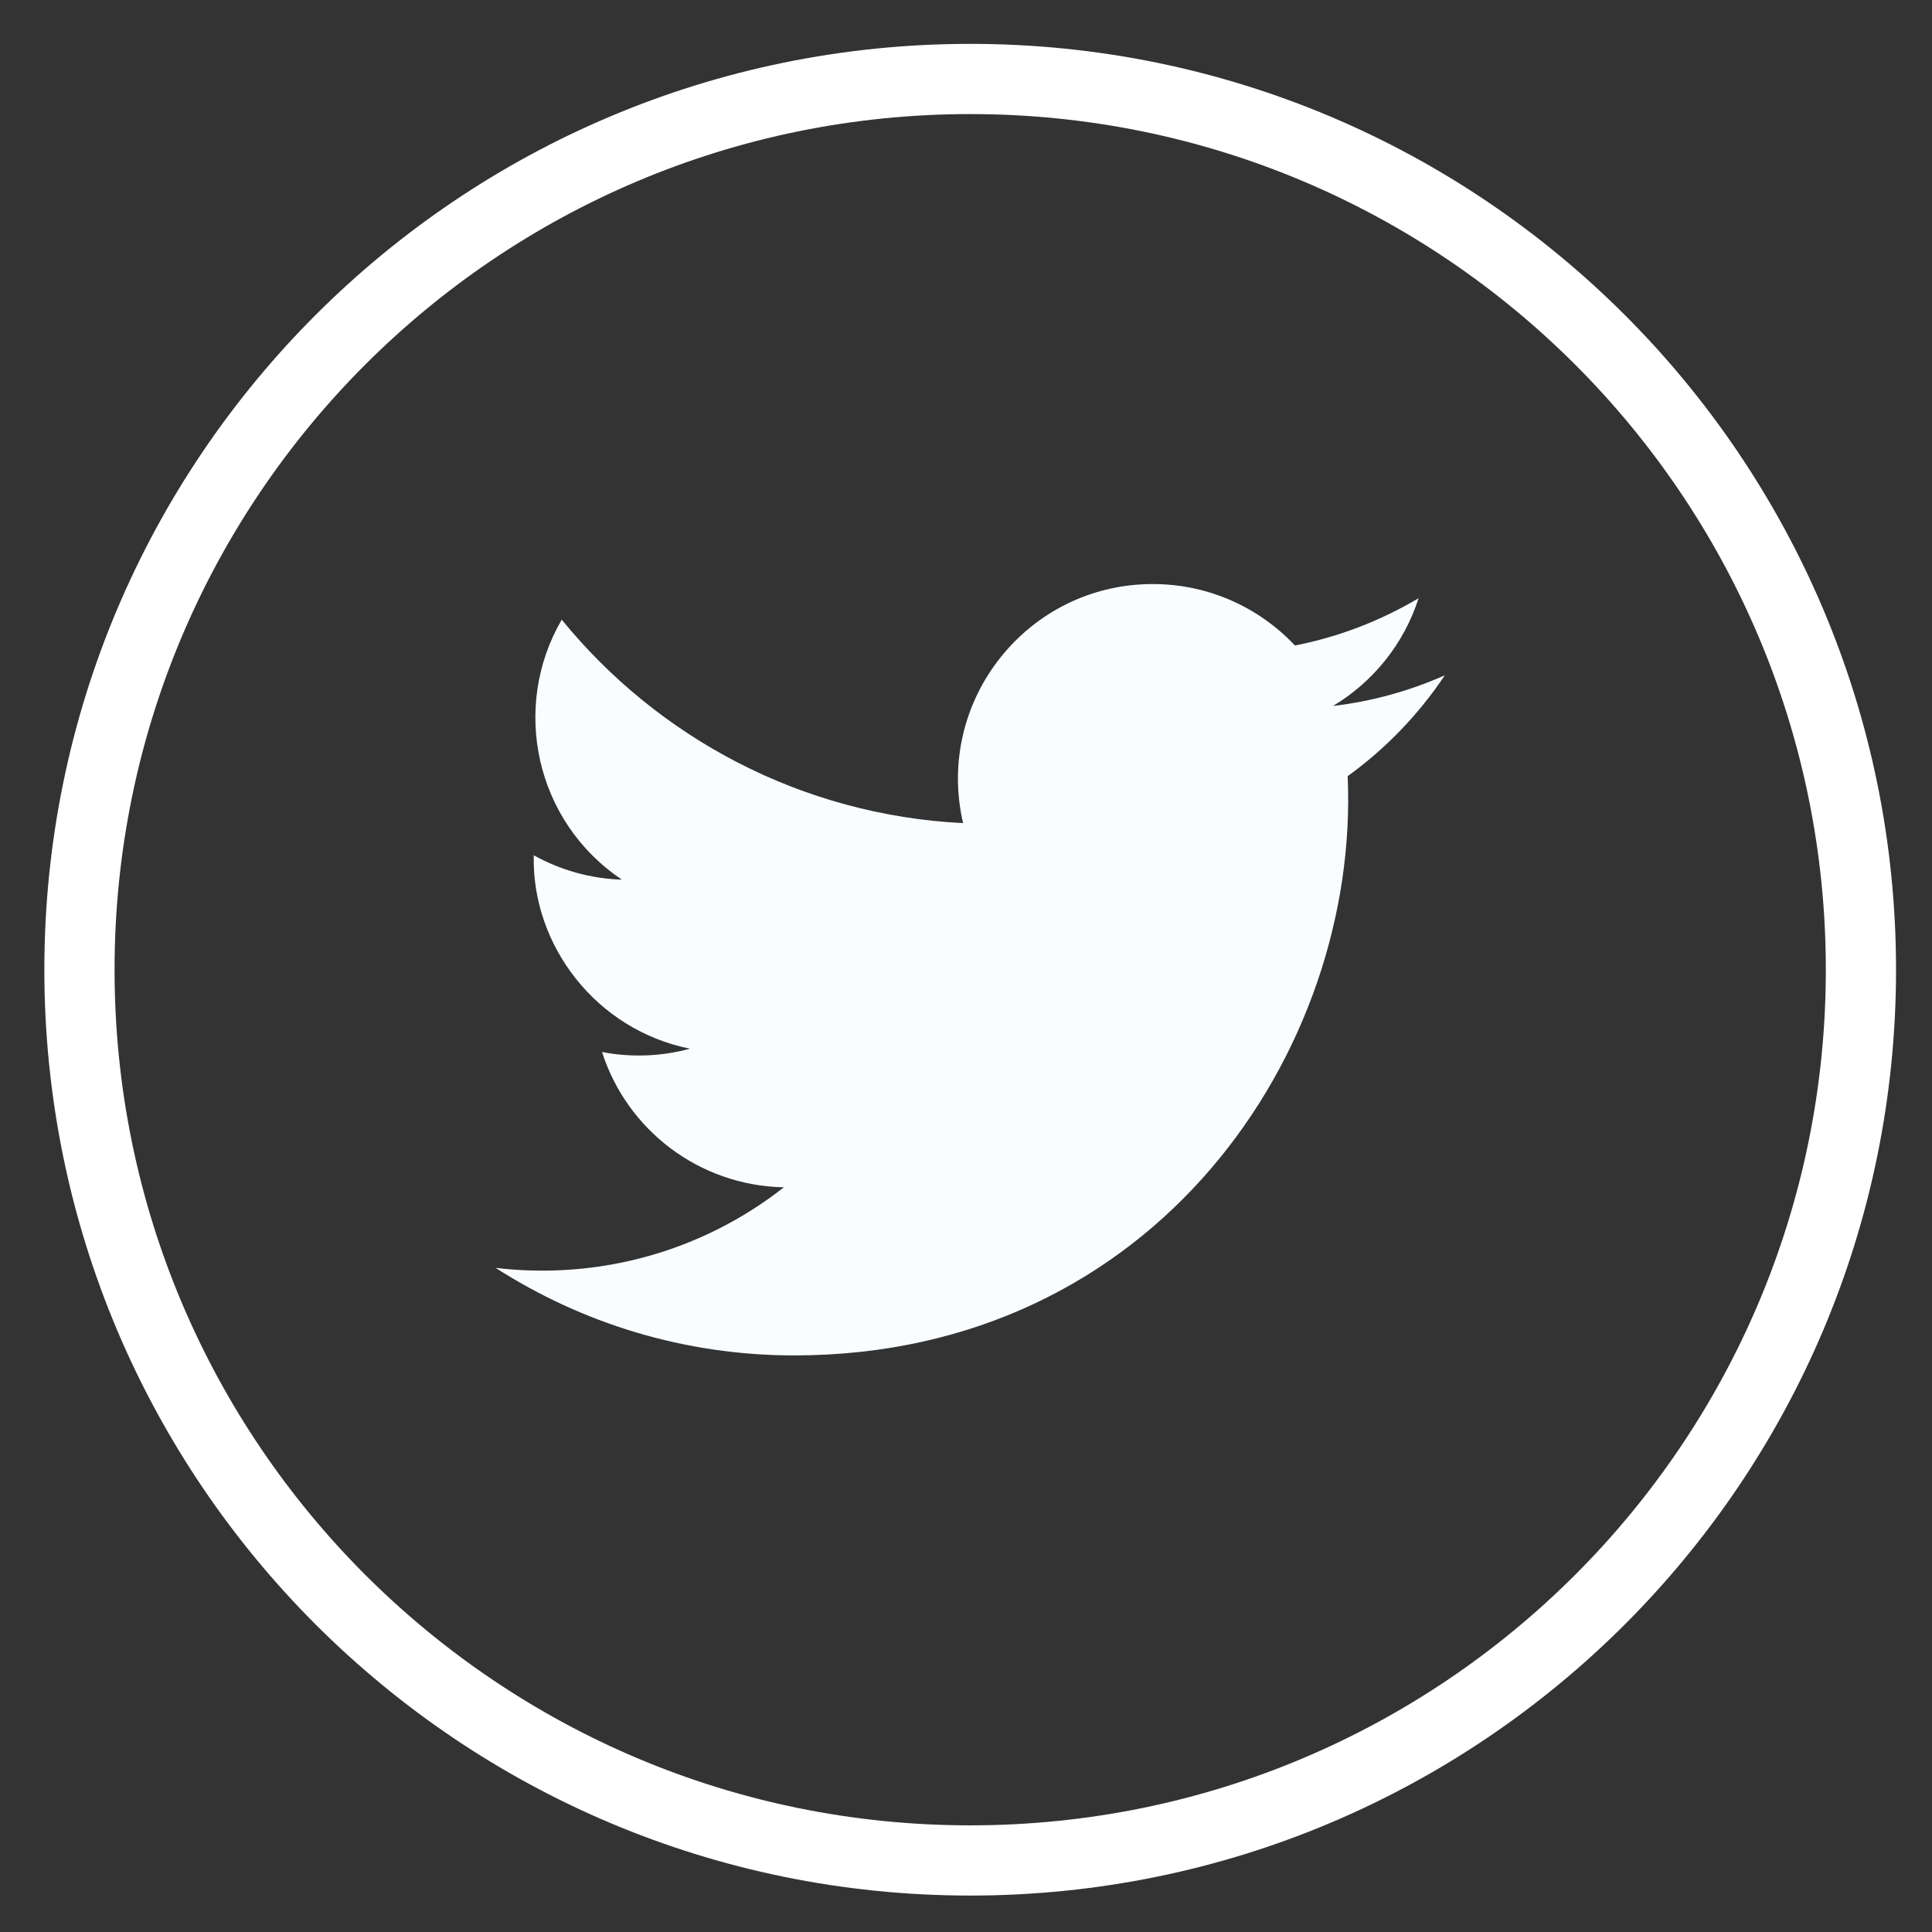
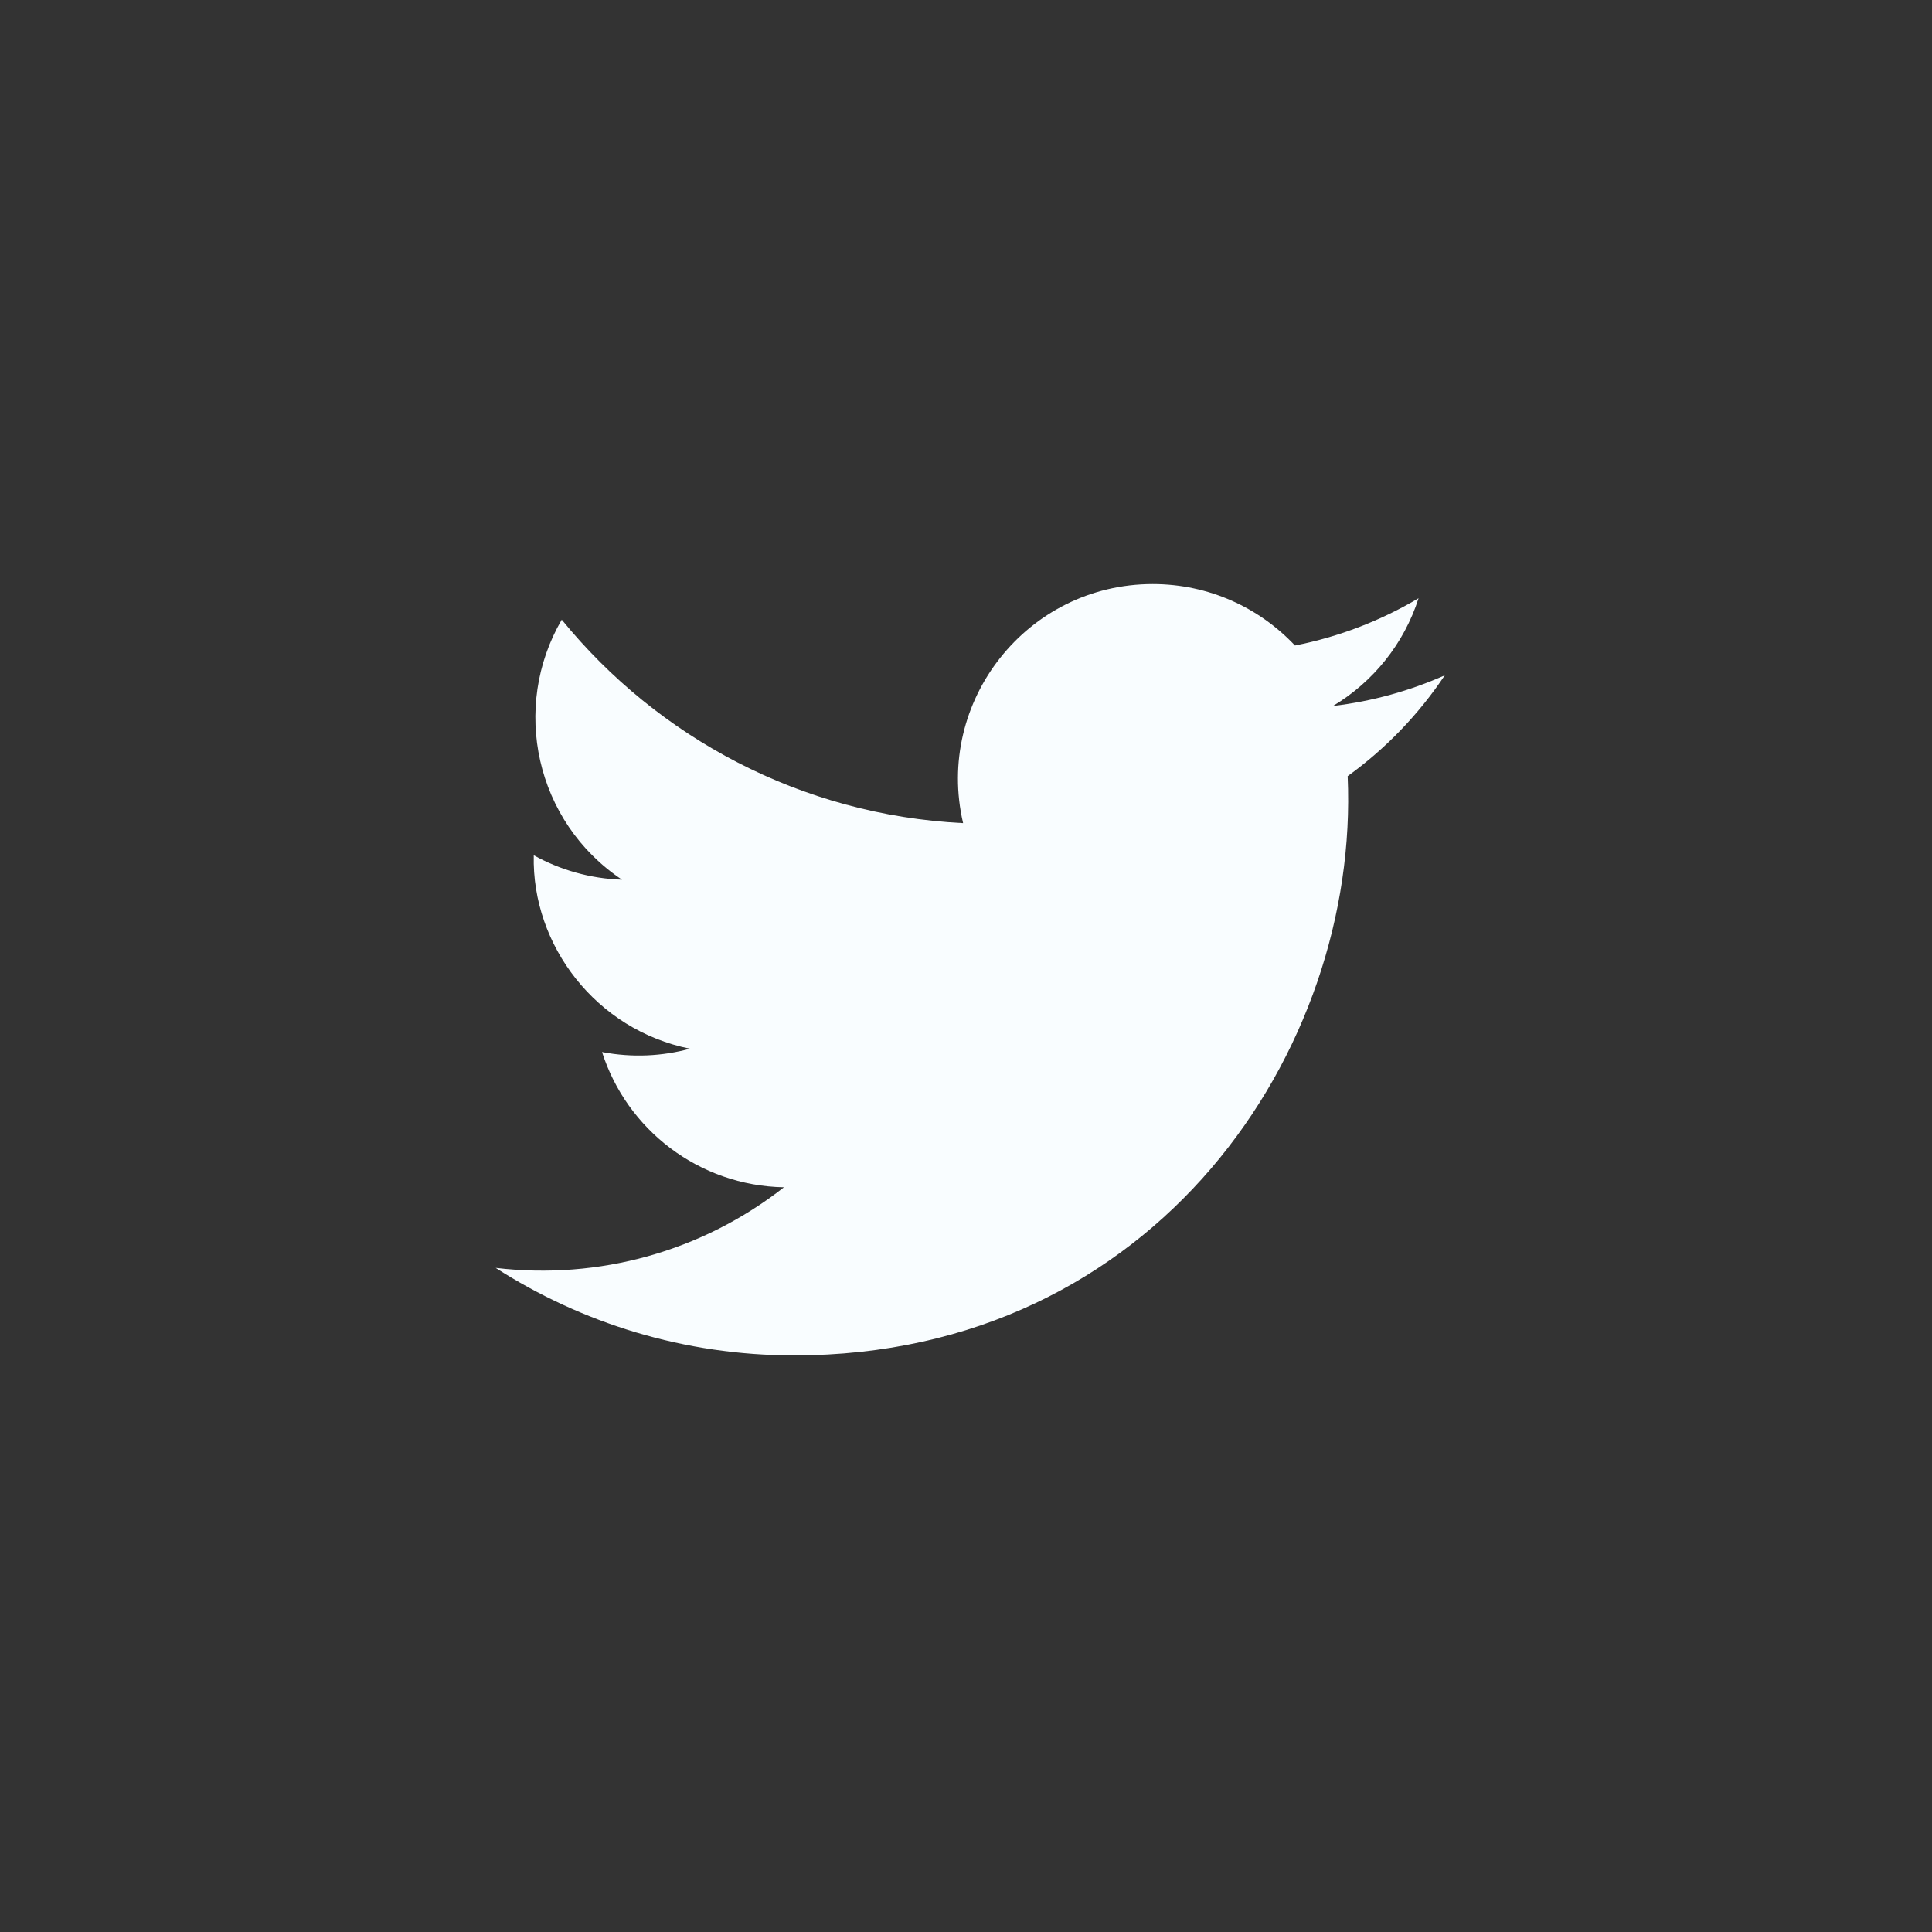
<svg xmlns="http://www.w3.org/2000/svg" width="100%" height="100%" viewBox="0 0 172 172" version="1.1" xml:space="preserve" style="fill-rule:evenodd;clip-rule:evenodd;stroke-miterlimit:2;">
  <rect x="0" y="0" width="172" height="172" fill="#333333" stroke="none" />
  <g transform="matrix(4.167,0,0,4.167,-1076.83,-528.45)">
-     <path d="M279.147,166.566C268.637,166.566 260.116,158.046 260.116,147.536C260.116,137.025 268.637,128.505 279.147,128.505C289.657,128.505 298.177,137.025 298.177,147.536C298.177,158.046 289.657,166.566 279.147,166.566Z" style="fill:none;stroke:white;stroke-width:1.5px;" />
-   </g>
+     </g>
  <g transform="matrix(4.167,0,0,4.167,-1076.83,-528.45)">
    <path d="M269.008,153.906C270.849,155.087 273.036,155.776 275.385,155.776C283.109,155.776 287.473,149.252 287.211,143.4C288.023,142.814 288.729,142.081 289.286,141.246C288.54,141.577 287.738,141.801 286.897,141.901C287.756,141.387 288.415,140.572 288.726,139.599C287.922,140.076 287.031,140.423 286.085,140.609C285.325,139.801 284.244,139.296 283.047,139.296C280.362,139.296 278.388,141.801 278.995,144.404C275.537,144.231 272.471,142.574 270.42,140.057C269.33,141.927 269.854,144.374 271.707,145.612C271.025,145.59 270.383,145.402 269.822,145.091C269.777,147.019 271.158,148.821 273.159,149.223C272.573,149.383 271.932,149.419 271.281,149.294C271.809,150.948 273.346,152.15 275.167,152.184C273.418,153.555 271.215,154.167 269.008,153.906Z" style="fill:rgb(249,253,255);fill-rule:nonzero;" />
  </g>
</svg>